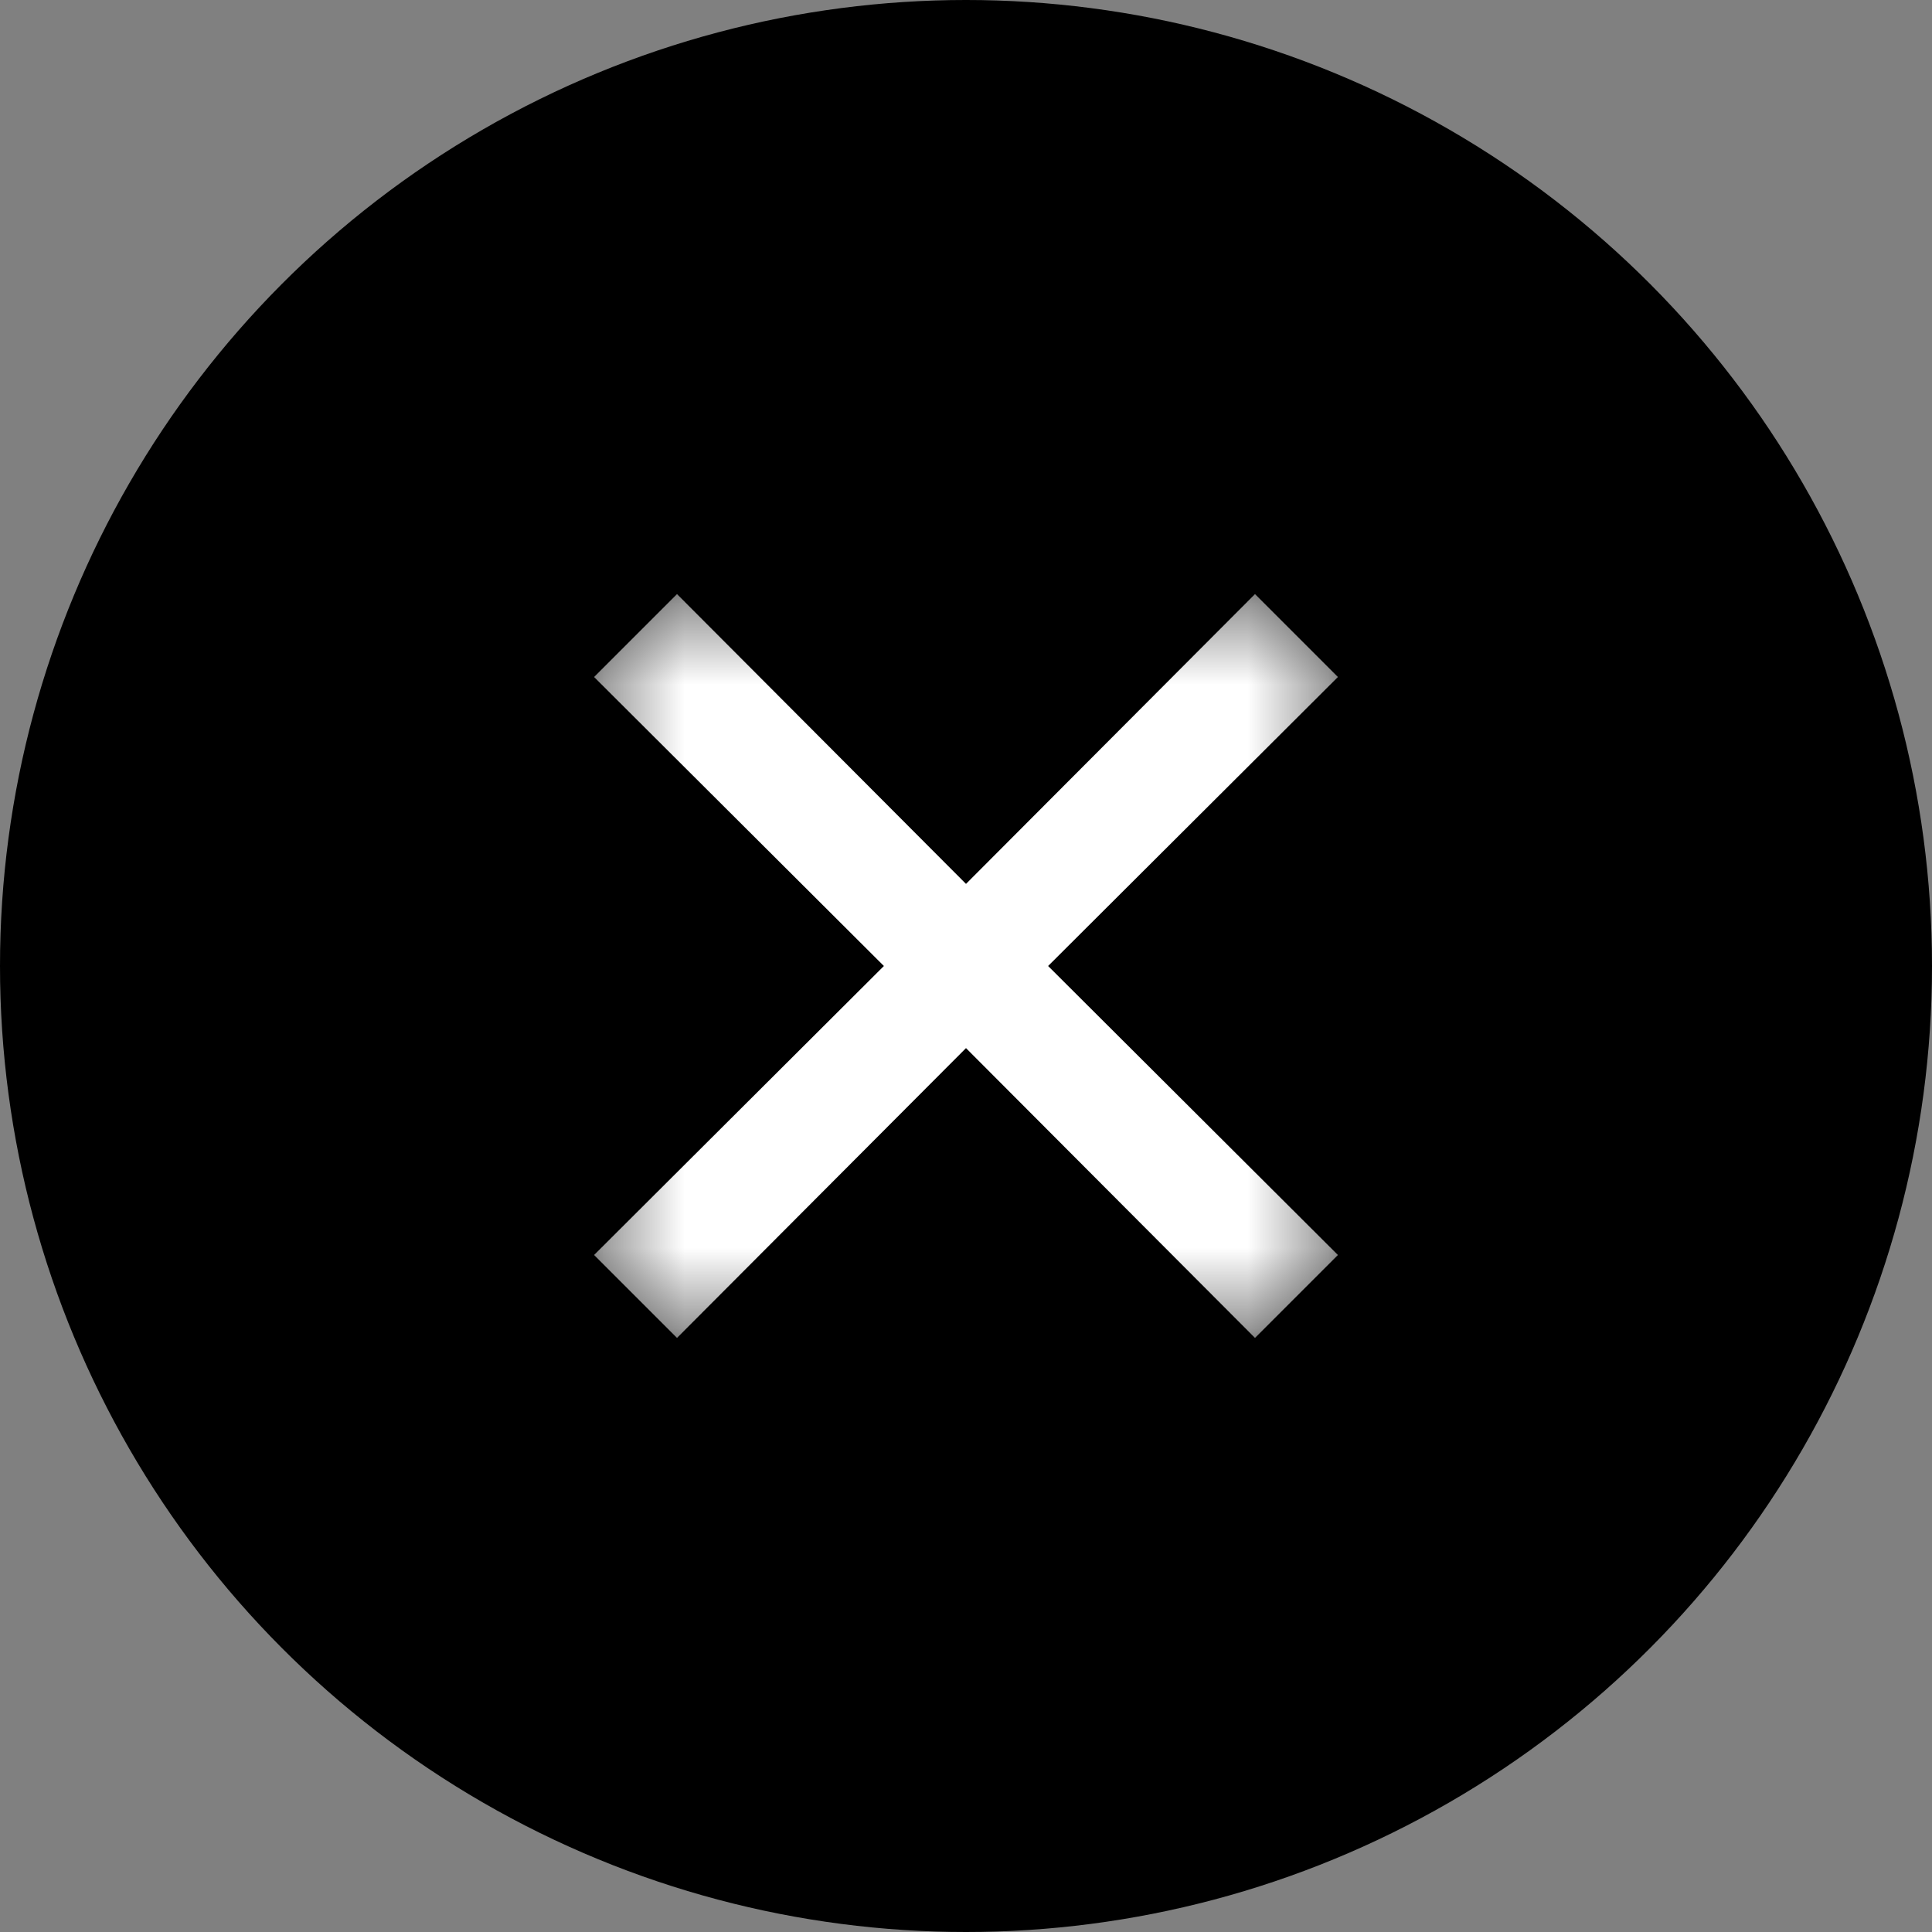
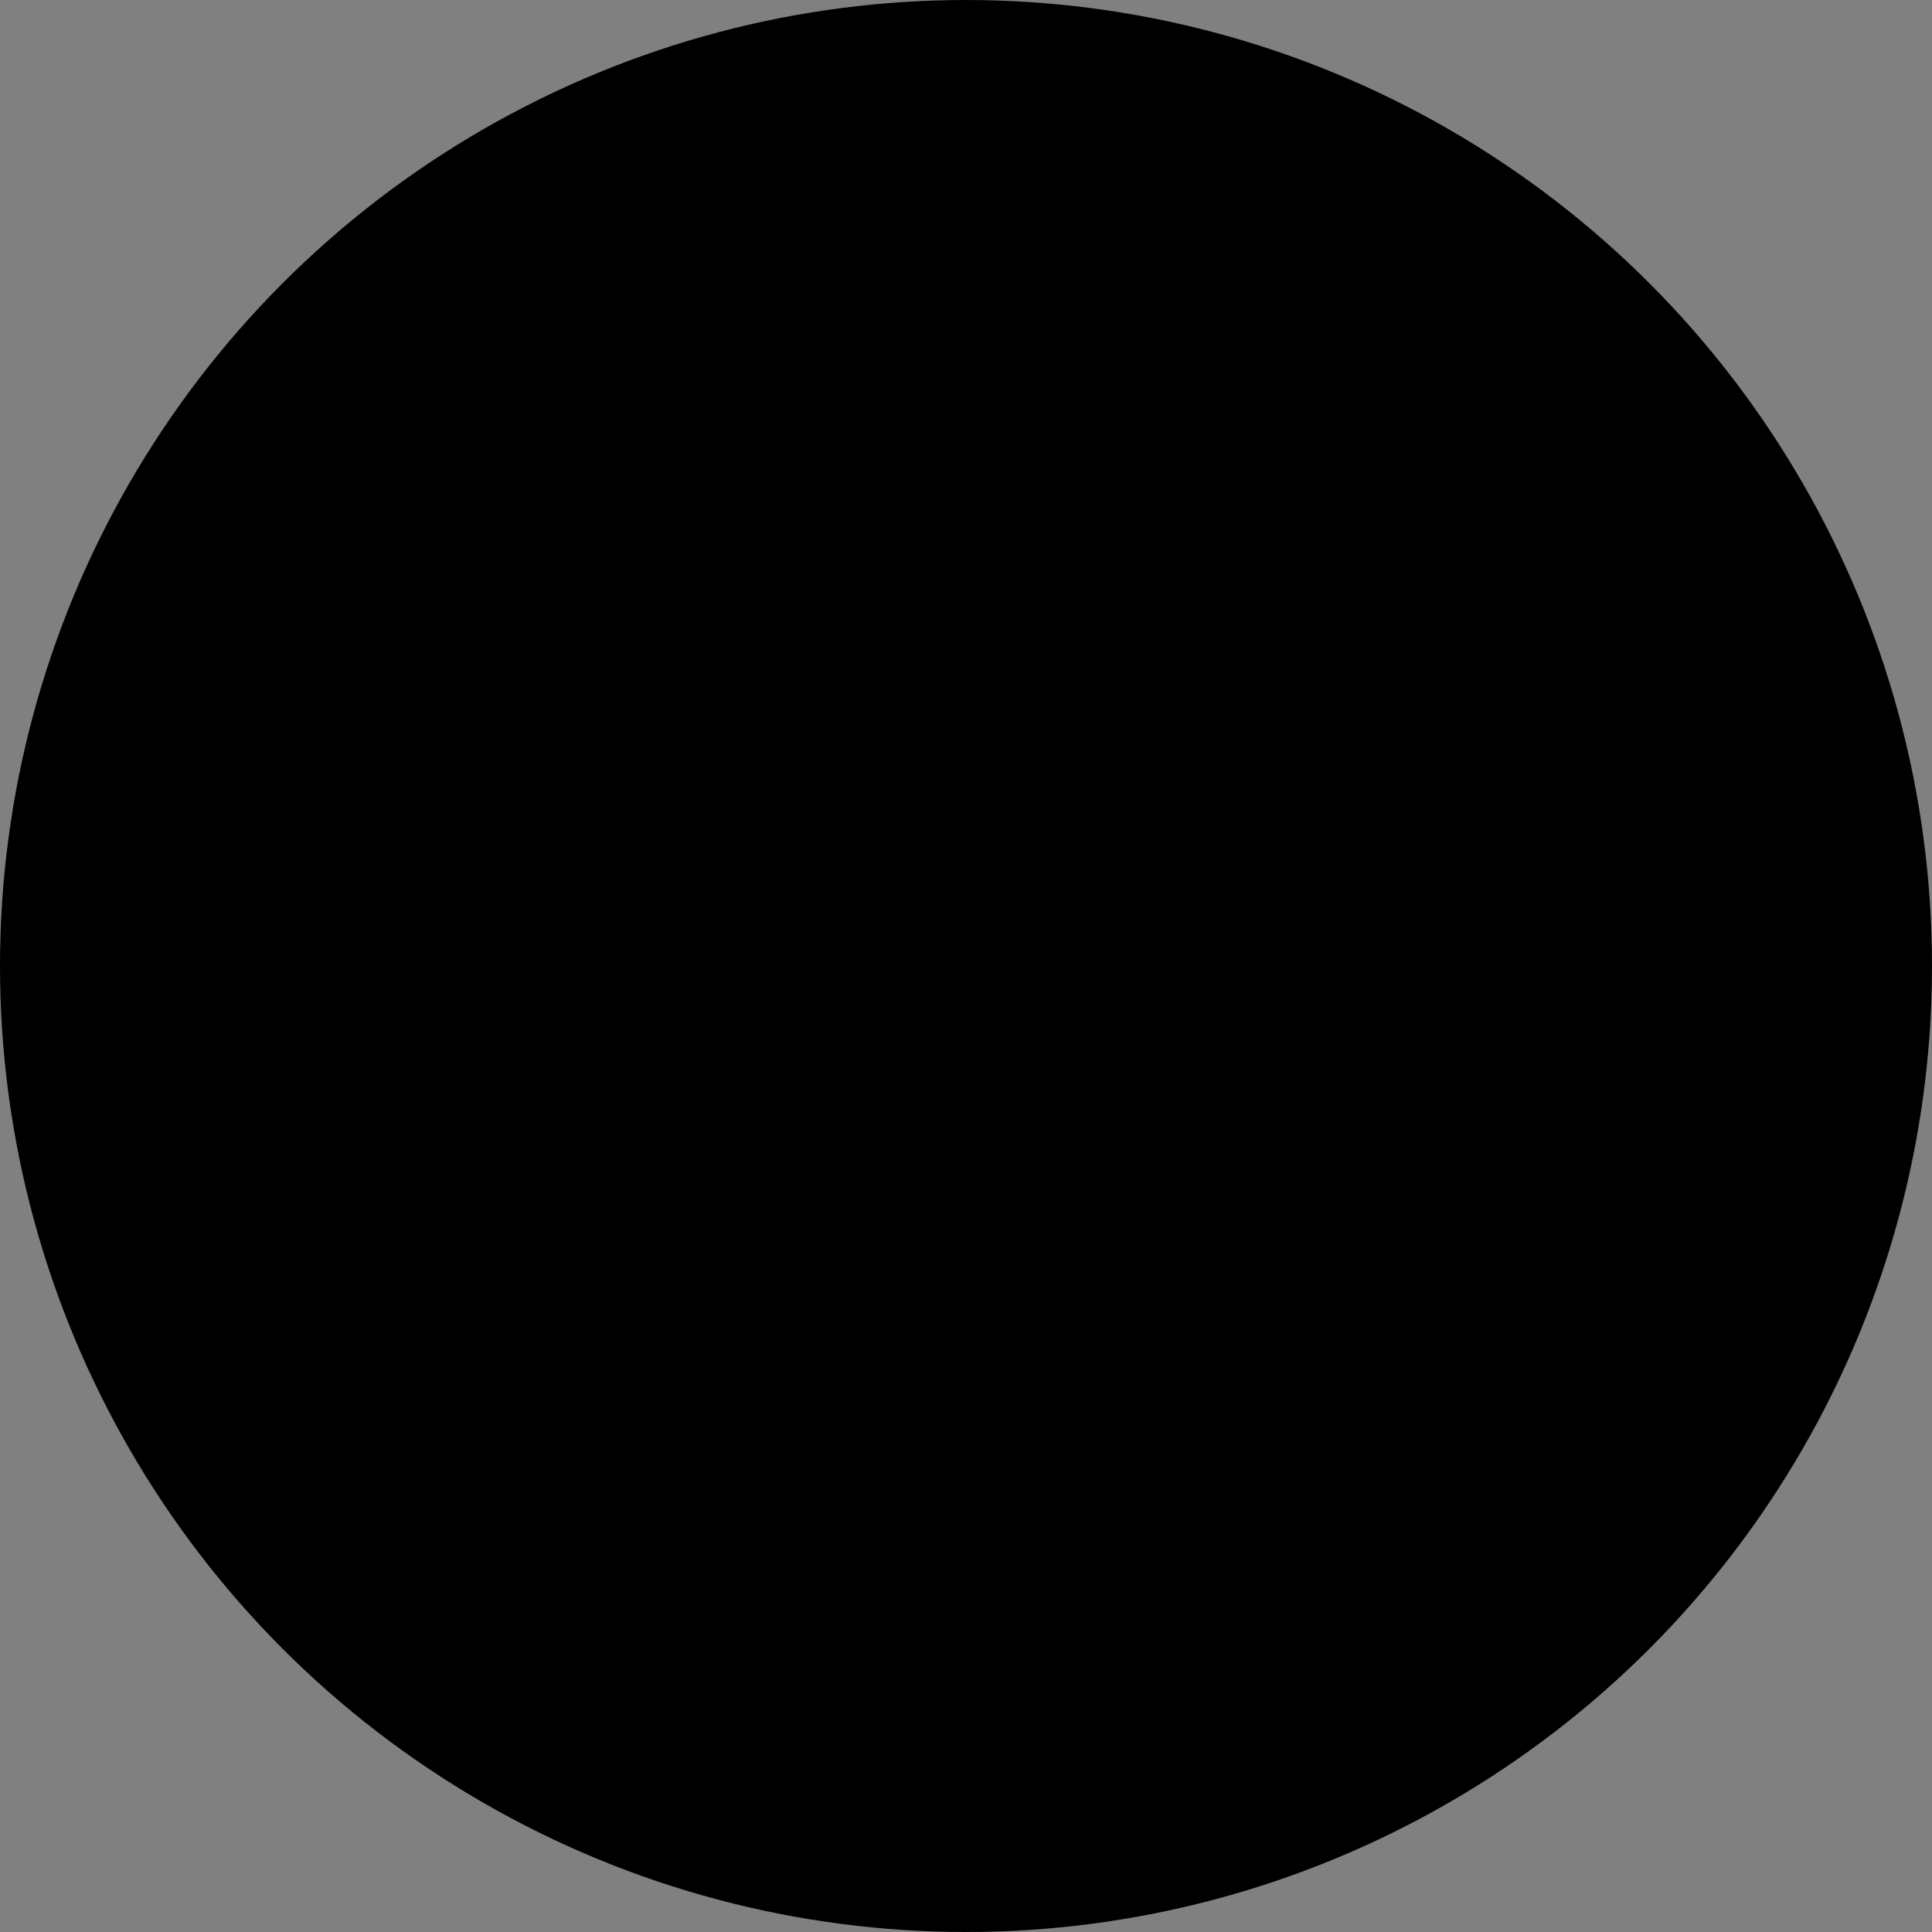
<svg xmlns="http://www.w3.org/2000/svg" width="24" height="24" viewBox="0 0 24 24" fill="none">
  <rect x="0" y="0" width="24" height="24" fill="#808080" stroke="none" />
  <circle cx="12" cy="12" r="12" fill="#000" />
  <mask id="a" style="mask-type:luminance" maskUnits="userSpaceOnUse" x="7" y="7" width="10" height="10">
-     <path d="M16.62 7.38H7.38v9.24h9.24V7.38Z" fill="#fff" />
+     <path d="M16.62 7.38H7.38h9.24V7.38Z" fill="#fff" />
  </mask>
  <g mask="url(#a)">
-     <path d="M8.41 7.38 7.38 8.41l3.6 3.59-3.6 3.59 1.03 1.03 3.59-3.6 3.59 3.6 1.03-1.03-3.6-3.59 3.6-3.59-1.03-1.03-3.59 3.6-3.59-3.6Z" fill="#fff" />
-   </g>
+     </g>
</svg>